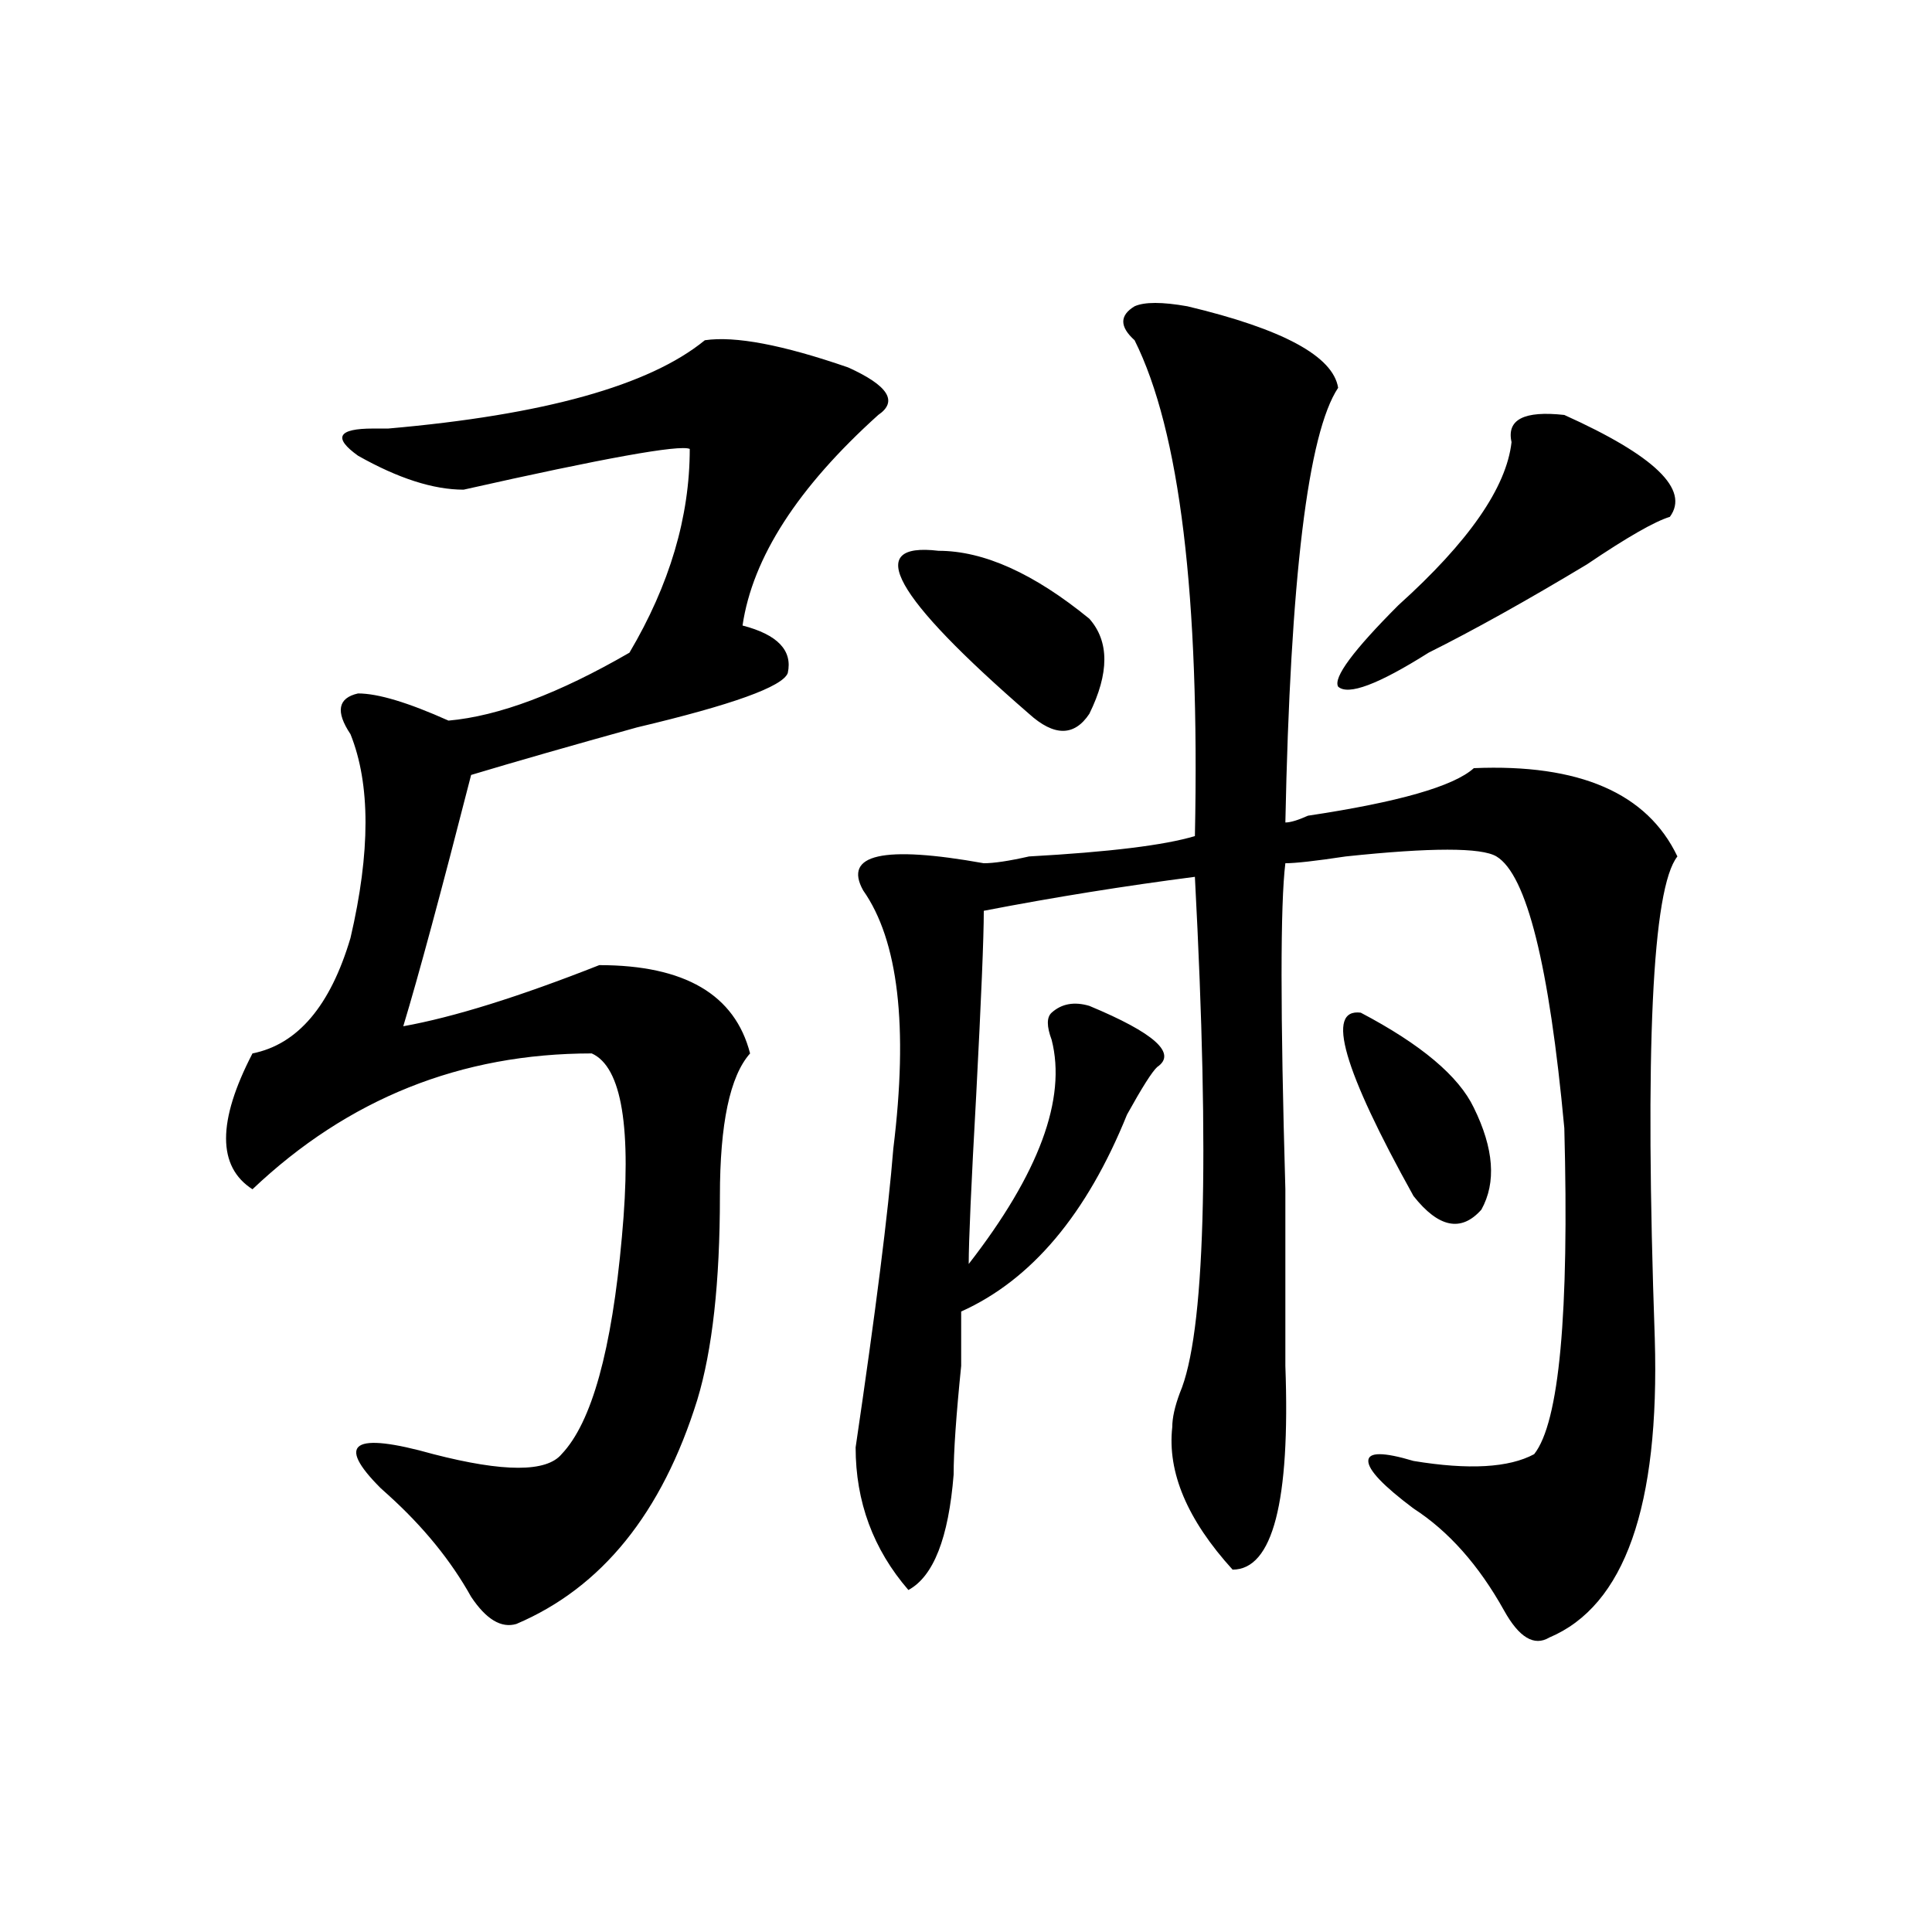
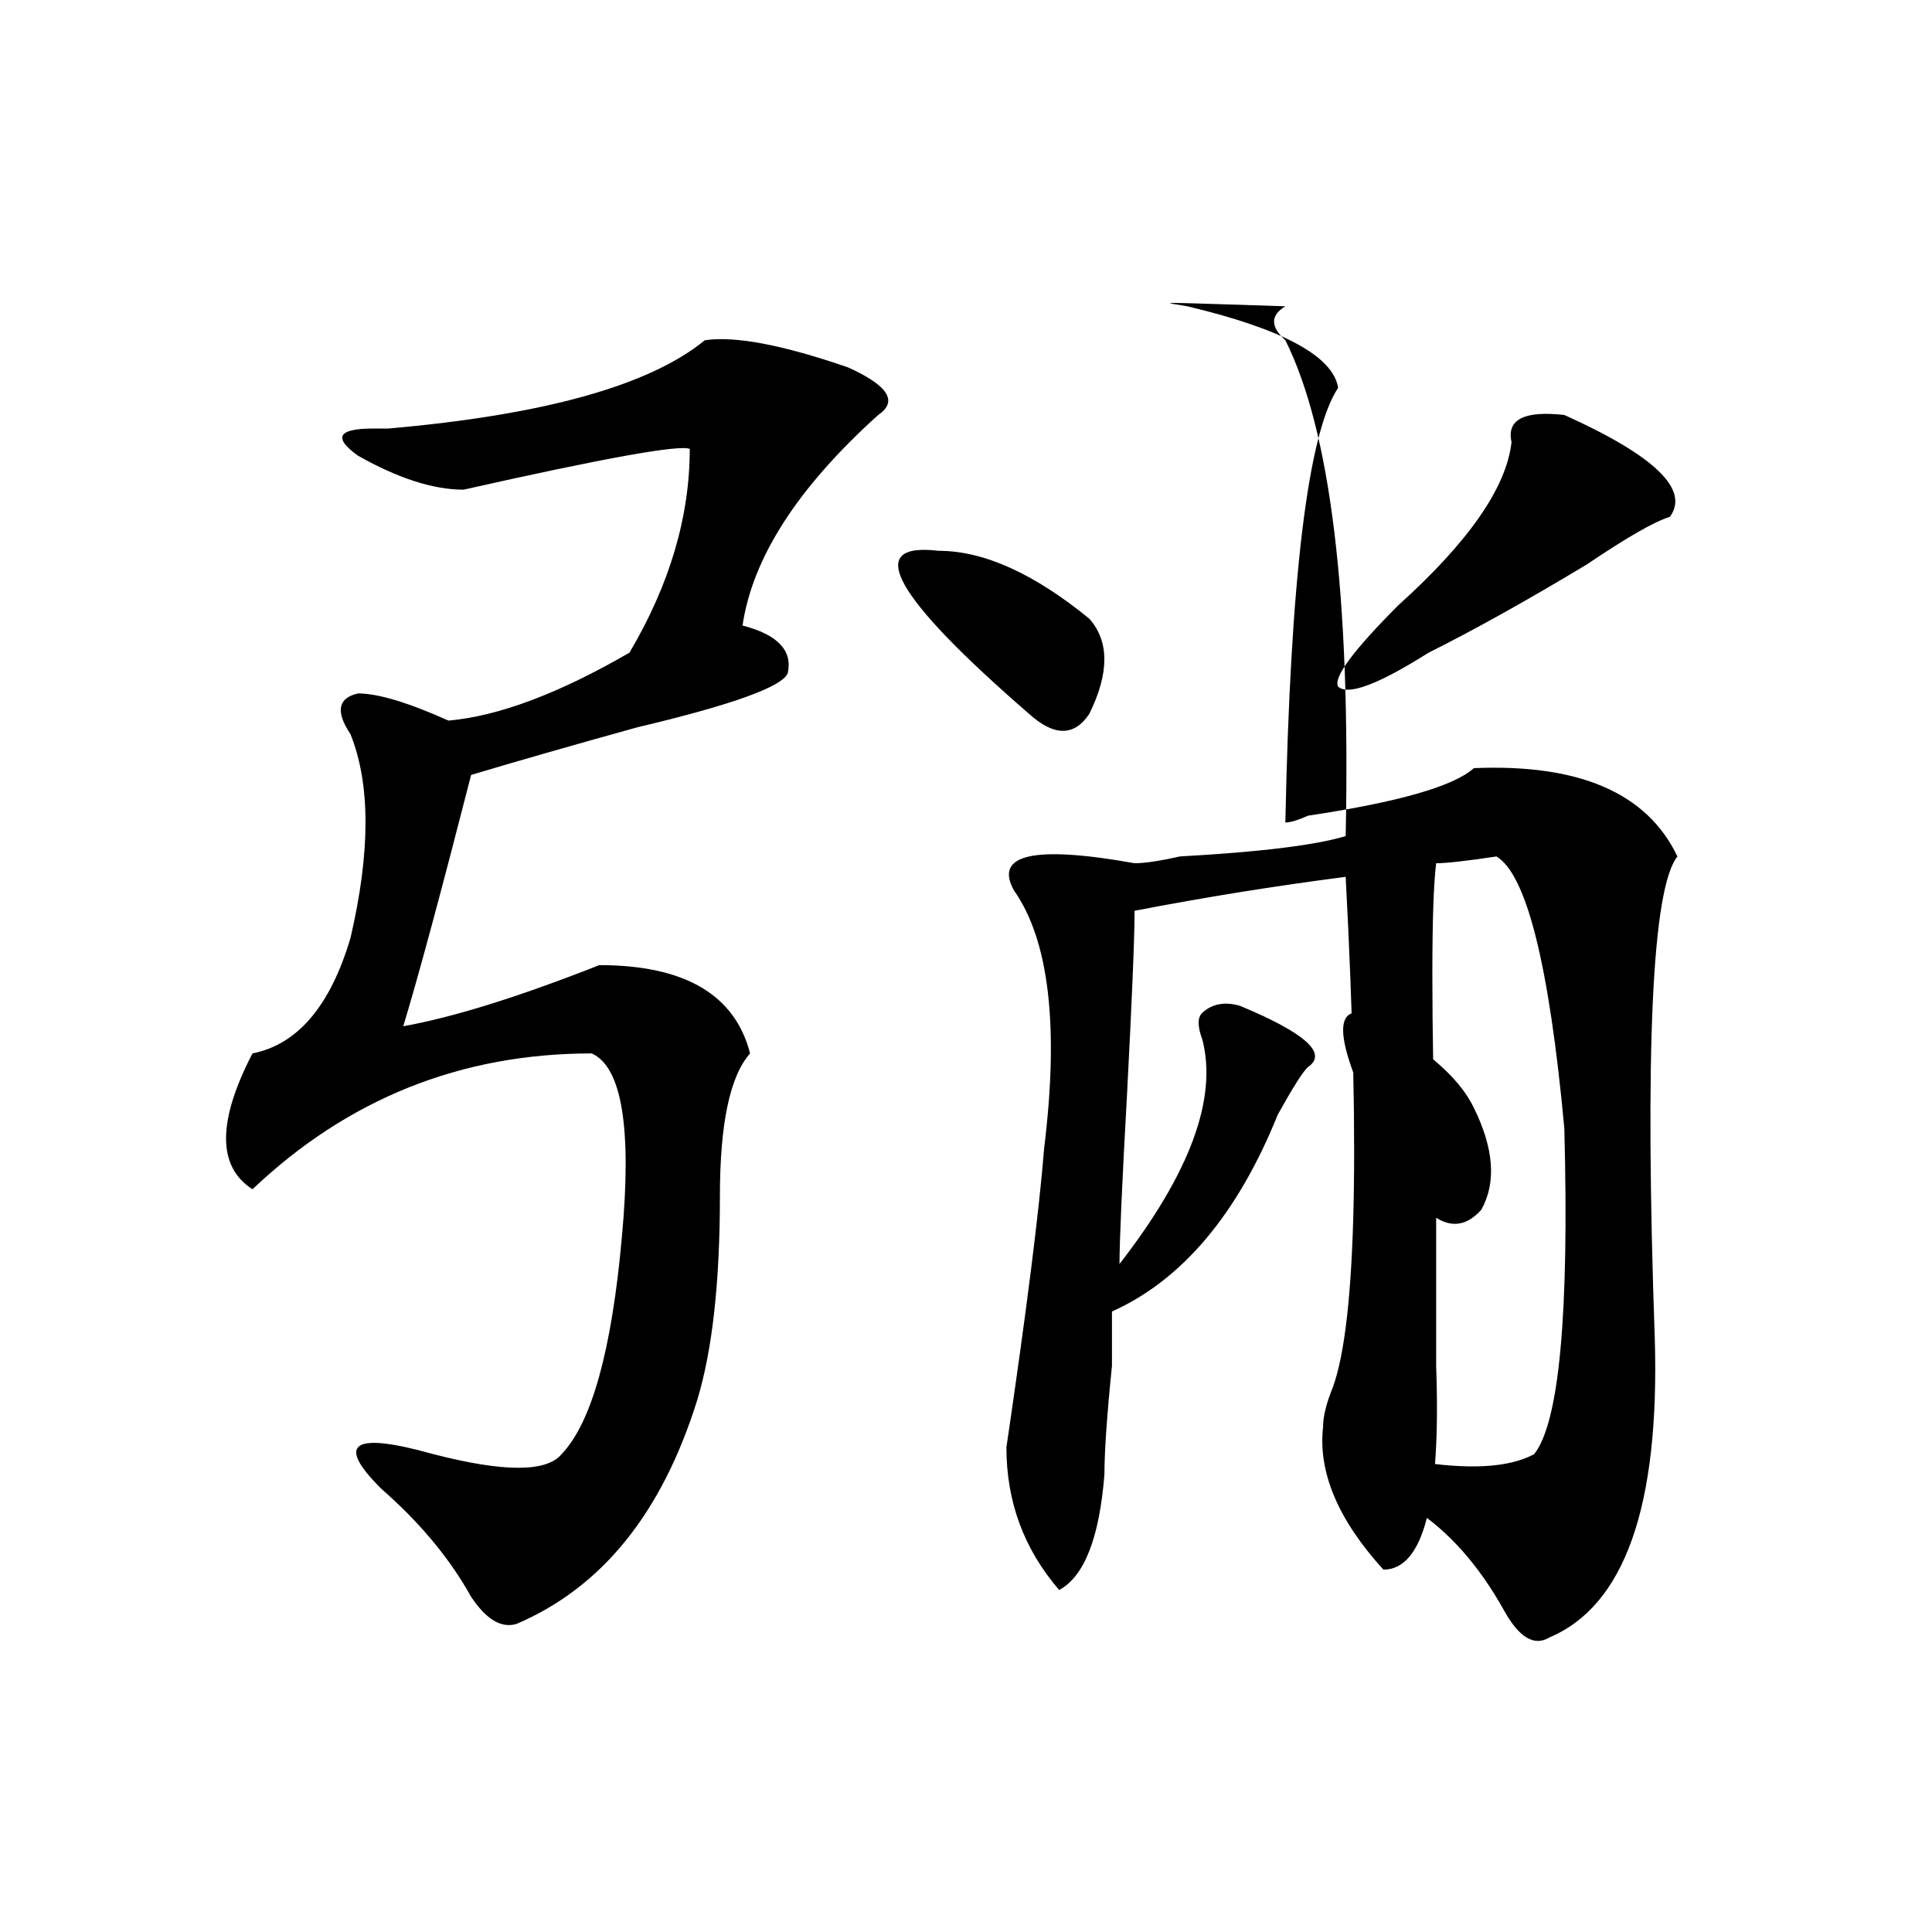
<svg xmlns="http://www.w3.org/2000/svg" version="1.1" id="图层_1" x="0px" y="0px" width="1000px" height="1000px" viewBox="0 0 1000 1000" enable-background="new 0 0 1000 1000" xml:space="preserve">
-   <path d="M193.117,221.813c2.562,0,5.183,0,7.805,0c80.608-7.031,135.241-22.247,163.898-45.703  c15.609-2.308,40.304,2.362,74.145,14.063c20.792,9.394,25.976,17.578,15.609,24.609c-41.646,37.519-65.06,73.828-70.242,108.984  c18.171,4.724,25.976,12.909,23.414,24.609c-2.622,7.031-28.657,16.425-78.047,28.125c-33.841,9.394-62.438,17.578-85.852,24.609  c-15.609,60.974-27.316,104.315-35.121,130.078c25.976-4.669,59.815-15.216,101.461-31.641c44.206,0,70.242,15.271,78.047,45.703  c-10.427,11.755-15.609,36.364-15.609,73.828c0,44.55-3.902,79.706-11.707,105.469c-18.231,58.612-49.45,97.229-93.656,116.016  c-7.805,2.307-15.609-2.362-23.414-14.063c-10.427-18.731-24.755-36.31-42.926-52.734l-3.902-3.516  c-23.414-23.401-14.329-29.278,27.316-17.578c36.401,9.394,58.535,9.394,66.34,0c15.609-16.37,25.976-53.888,31.219-112.5  c5.183-56.25,0-87.891-15.609-94.922c-67.681,0-126.216,23.456-175.605,70.313c-18.231-11.7-18.231-35.156,0-70.313  c23.414-4.669,40.304-24.609,50.73-59.766c10.366-44.495,10.366-79.651,0-105.469c-7.805-11.7-6.524-18.731,3.902-21.094  c10.366,0,25.976,4.724,46.828,14.063c25.976-2.308,57.194-14.063,93.656-35.156c20.792-35.156,31.219-70.313,31.219-105.469  c-5.243-2.308-44.267,4.724-117.07,21.094c-15.609,0-33.841-5.823-54.633-17.578C172.265,226.536,174.886,221.813,193.117,221.813z   M614.57,158.531c49.39,11.755,75.425,25.817,78.047,42.188c-15.609,23.456-24.755,98.438-27.316,225  c2.562,0,6.464-1.153,11.707-3.516c46.828-7.031,75.425-15.216,85.852-24.609c54.633-2.308,89.754,12.909,105.363,45.703  c-13.048,16.425-16.95,99.646-11.707,249.609c2.562,86.737-15.609,138.263-54.633,154.688c-7.805,4.669-15.609,0-23.414-14.063  c-13.048-23.401-28.657-40.979-46.828-52.734c-15.609-11.7-23.414-19.886-23.414-24.609c0-4.669,7.805-4.669,23.414,0  c28.597,4.724,49.39,3.516,62.438-3.516c12.987-16.37,18.171-72.62,15.609-168.75c-7.805-84.375-19.512-131.231-35.121-140.625  c-7.805-4.669-33.841-4.669-78.047,0c-15.609,2.362-26.036,3.516-31.219,3.516c-2.622,21.094-2.622,77.344,0,168.75  c0,44.55,0,75.036,0,91.406c2.562,70.313-6.524,105.469-27.316,105.469c-23.414-25.763-33.841-50.372-31.219-73.828  c0-4.669,1.28-10.547,3.902-17.578c12.987-30.433,15.609-119.531,7.805-267.188c-36.462,4.724-72.864,10.547-109.266,17.578  c0,14.063-1.341,45.703-3.902,94.922c-2.622,46.911-3.902,76.19-3.902,87.891c36.401-46.856,50.73-85.528,42.926-116.016  c-2.622-7.031-2.622-11.7,0-14.063c5.183-4.669,11.707-5.823,19.512-3.516c33.78,14.063,45.487,24.609,35.121,31.641  c-2.622,2.362-7.805,10.547-15.609,24.609c-20.853,51.581-49.45,85.583-85.852,101.953c0,4.724,0,14.063,0,28.125  c-2.622,25.817-3.902,44.55-3.902,56.25c-2.622,32.849-10.427,52.734-23.414,59.766c-18.231-21.094-27.316-45.703-27.316-73.828  c10.366-70.313,16.89-121.839,19.512-154.688c7.805-63.281,2.562-107.776-15.609-133.594  c-10.427-18.731,10.366-23.401,62.438-14.063c5.183,0,12.987-1.153,23.414-3.516c41.585-2.308,70.242-5.823,85.852-10.547  c2.562-124.2-7.805-209.729-31.219-256.641c-7.805-7.031-7.805-12.854,0-17.578C592.437,156.224,601.522,156.224,614.57,158.531z   M485.793,285.094c23.414,0,49.39,11.755,78.047,35.156c10.366,11.755,10.366,28.125,0,49.219c-7.805,11.755-18.231,11.755-31.219,0  C462.379,308.55,446.77,280.425,485.793,285.094z M809.688,214.781c46.828,21.094,64.999,38.672,54.633,52.734  c-7.805,2.362-22.134,10.547-42.926,24.609c-31.219,18.786-58.535,34.003-81.949,45.703c-26.036,16.425-41.646,22.302-46.828,17.578  c-2.622-4.669,7.805-18.731,31.219-42.188c36.401-32.794,55.913-60.919,58.535-84.375  C779.749,217.144,788.835,212.474,809.688,214.781z M704.324,524.156c31.219,16.425,50.73,32.849,58.535,49.219  c10.366,21.094,11.707,38.672,3.902,52.734c-10.427,11.755-22.134,9.394-35.121-7.031  C695.179,553.489,686.093,521.849,704.324,524.156z" />
+   <path d="M193.117,221.813c2.562,0,5.183,0,7.805,0c80.608-7.031,135.241-22.247,163.898-45.703  c15.609-2.308,40.304,2.362,74.145,14.063c20.792,9.394,25.976,17.578,15.609,24.609c-41.646,37.519-65.06,73.828-70.242,108.984  c18.171,4.724,25.976,12.909,23.414,24.609c-2.622,7.031-28.657,16.425-78.047,28.125c-33.841,9.394-62.438,17.578-85.852,24.609  c-15.609,60.974-27.316,104.315-35.121,130.078c25.976-4.669,59.815-15.216,101.461-31.641c44.206,0,70.242,15.271,78.047,45.703  c-10.427,11.755-15.609,36.364-15.609,73.828c0,44.55-3.902,79.706-11.707,105.469c-18.231,58.612-49.45,97.229-93.656,116.016  c-7.805,2.307-15.609-2.362-23.414-14.063c-10.427-18.731-24.755-36.31-42.926-52.734l-3.902-3.516  c-23.414-23.401-14.329-29.278,27.316-17.578c36.401,9.394,58.535,9.394,66.34,0c15.609-16.37,25.976-53.888,31.219-112.5  c5.183-56.25,0-87.891-15.609-94.922c-67.681,0-126.216,23.456-175.605,70.313c-18.231-11.7-18.231-35.156,0-70.313  c23.414-4.669,40.304-24.609,50.73-59.766c10.366-44.495,10.366-79.651,0-105.469c-7.805-11.7-6.524-18.731,3.902-21.094  c10.366,0,25.976,4.724,46.828,14.063c25.976-2.308,57.194-14.063,93.656-35.156c20.792-35.156,31.219-70.313,31.219-105.469  c-5.243-2.308-44.267,4.724-117.07,21.094c-15.609,0-33.841-5.823-54.633-17.578C172.265,226.536,174.886,221.813,193.117,221.813z   M614.57,158.531c49.39,11.755,75.425,25.817,78.047,42.188c-15.609,23.456-24.755,98.438-27.316,225  c2.562,0,6.464-1.153,11.707-3.516c46.828-7.031,75.425-15.216,85.852-24.609c54.633-2.308,89.754,12.909,105.363,45.703  c-13.048,16.425-16.95,99.646-11.707,249.609c2.562,86.737-15.609,138.263-54.633,154.688c-7.805,4.669-15.609,0-23.414-14.063  c-13.048-23.401-28.657-40.979-46.828-52.734c-15.609-11.7-23.414-19.886-23.414-24.609c0-4.669,7.805-4.669,23.414,0  c28.597,4.724,49.39,3.516,62.438-3.516c12.987-16.37,18.171-72.62,15.609-168.75c-7.805-84.375-19.512-131.231-35.121-140.625  c-15.609,2.362-26.036,3.516-31.219,3.516c-2.622,21.094-2.622,77.344,0,168.75  c0,44.55,0,75.036,0,91.406c2.562,70.313-6.524,105.469-27.316,105.469c-23.414-25.763-33.841-50.372-31.219-73.828  c0-4.669,1.28-10.547,3.902-17.578c12.987-30.433,15.609-119.531,7.805-267.188c-36.462,4.724-72.864,10.547-109.266,17.578  c0,14.063-1.341,45.703-3.902,94.922c-2.622,46.911-3.902,76.19-3.902,87.891c36.401-46.856,50.73-85.528,42.926-116.016  c-2.622-7.031-2.622-11.7,0-14.063c5.183-4.669,11.707-5.823,19.512-3.516c33.78,14.063,45.487,24.609,35.121,31.641  c-2.622,2.362-7.805,10.547-15.609,24.609c-20.853,51.581-49.45,85.583-85.852,101.953c0,4.724,0,14.063,0,28.125  c-2.622,25.817-3.902,44.55-3.902,56.25c-2.622,32.849-10.427,52.734-23.414,59.766c-18.231-21.094-27.316-45.703-27.316-73.828  c10.366-70.313,16.89-121.839,19.512-154.688c7.805-63.281,2.562-107.776-15.609-133.594  c-10.427-18.731,10.366-23.401,62.438-14.063c5.183,0,12.987-1.153,23.414-3.516c41.585-2.308,70.242-5.823,85.852-10.547  c2.562-124.2-7.805-209.729-31.219-256.641c-7.805-7.031-7.805-12.854,0-17.578C592.437,156.224,601.522,156.224,614.57,158.531z   M485.793,285.094c23.414,0,49.39,11.755,78.047,35.156c10.366,11.755,10.366,28.125,0,49.219c-7.805,11.755-18.231,11.755-31.219,0  C462.379,308.55,446.77,280.425,485.793,285.094z M809.688,214.781c46.828,21.094,64.999,38.672,54.633,52.734  c-7.805,2.362-22.134,10.547-42.926,24.609c-31.219,18.786-58.535,34.003-81.949,45.703c-26.036,16.425-41.646,22.302-46.828,17.578  c-2.622-4.669,7.805-18.731,31.219-42.188c36.401-32.794,55.913-60.919,58.535-84.375  C779.749,217.144,788.835,212.474,809.688,214.781z M704.324,524.156c31.219,16.425,50.73,32.849,58.535,49.219  c10.366,21.094,11.707,38.672,3.902,52.734c-10.427,11.755-22.134,9.394-35.121-7.031  C695.179,553.489,686.093,521.849,704.324,524.156z" />
</svg>